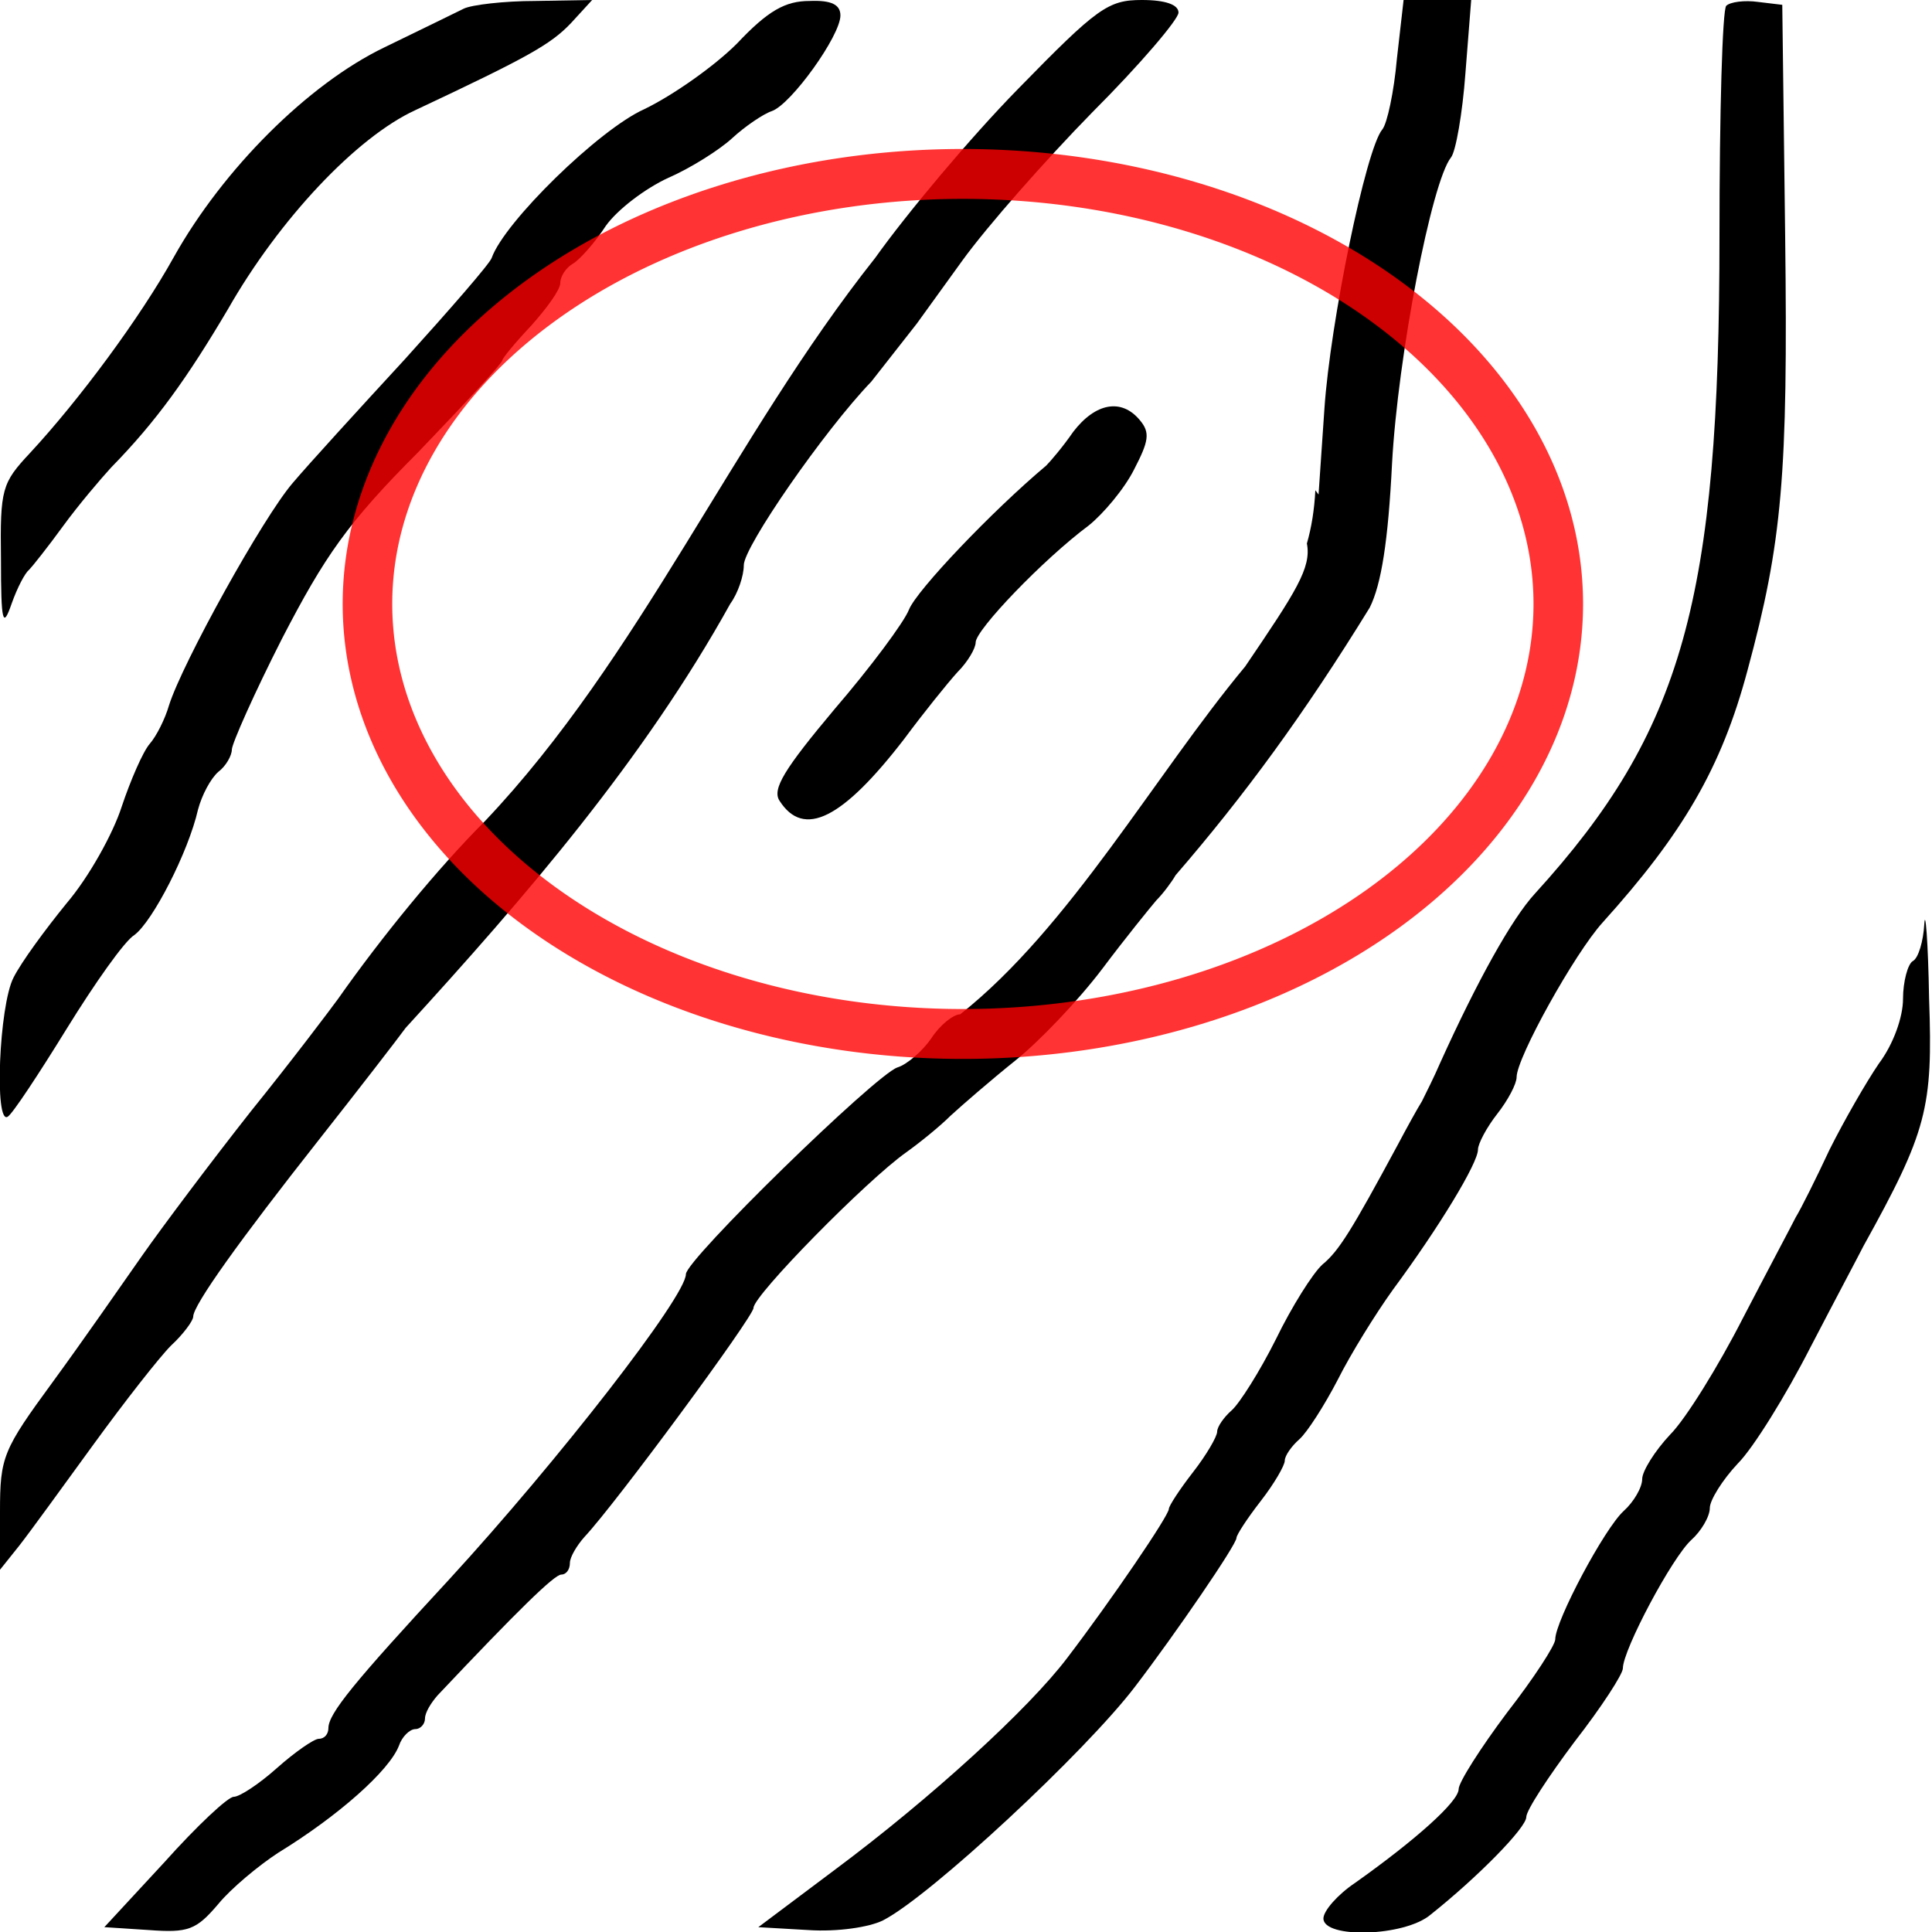
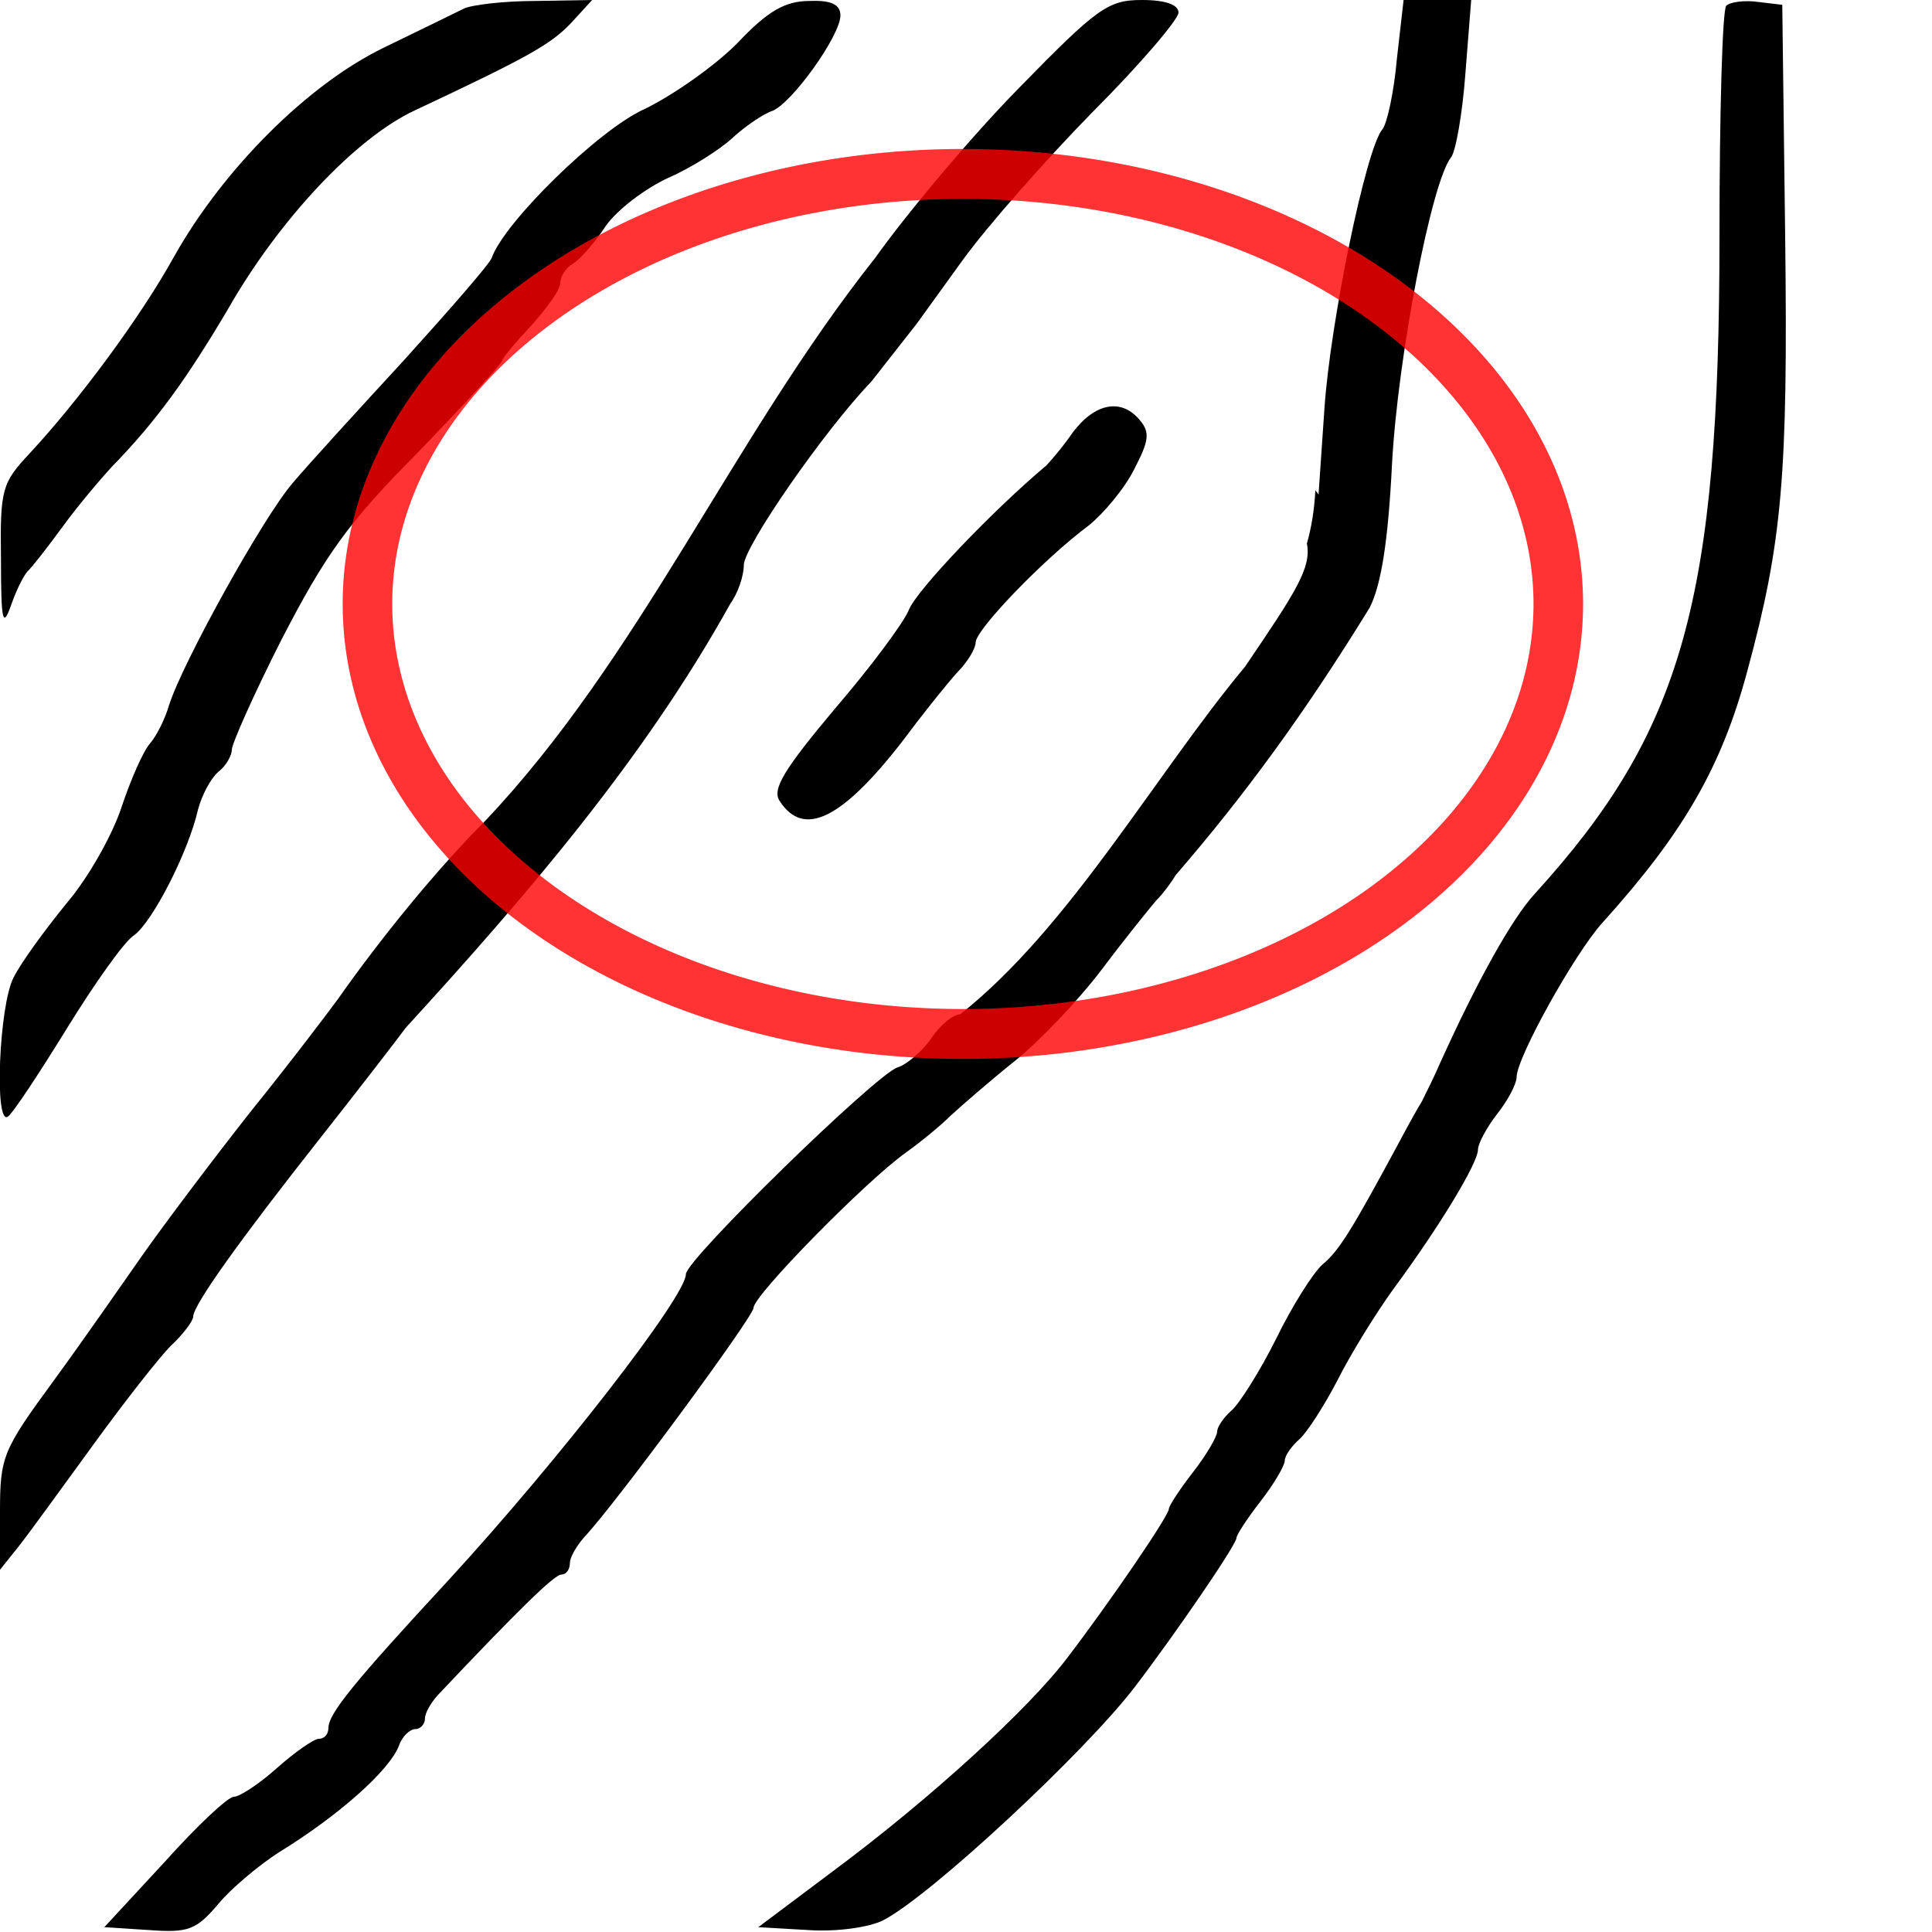
<svg xmlns="http://www.w3.org/2000/svg" xmlns:ns1="http://sodipodi.sourceforge.net/DTD/sodipodi-0.dtd" xmlns:ns2="http://www.inkscape.org/namespaces/inkscape" version="1.0" width="468pt" height="468pt" viewBox="0 0 468 468" preserveAspectRatio="xMidYMid meet" id="svg2244" ns1:version="0.32" ns2:version="0.45.1" ns1:docname="Short_ridge.svg" ns1:docbase="/home/petr" ns2:output_extension="org.inkscape.output.svg.inkscape">
  <defs id="defs2263" />
  <ns1:namedview ns2:window-height="876" ns2:window-width="860" ns2:pageshadow="2" ns2:pageopacity="0.0" guidetolerance="10.0" gridtolerance="10.0" objecttolerance="10.0" borderopacity="1.0" bordercolor="#666666" pagecolor="#ffffff" id="base" ns2:zoom="1.1279954" ns2:cx="336.53157" ns2:cy="389.18738" ns2:window-x="0" ns2:window-y="25" ns2:current-layer="svg2244" />
  <path style="fill:#000000;stroke:none" id="path2250" d="M 112.32,2.106 C 110.448,3.042 101.79,7.254 93.132,11.466 C 74.646,20.358 54.054,40.95 42.12,62.244 C 33.93,76.986 19.188,96.876 7.254,109.746 C 0.468,117 0,118.404 0.234,135.486 C 0.234,150.93 0.702,152.334 2.808,146.25 C 4.212,142.272 6.084,138.762 7.02,138.06 C 7.722,137.358 11.466,132.678 15.21,127.53 C 18.954,122.382 24.336,116.064 26.91,113.256 C 37.908,102.024 45.396,91.494 55.224,74.88 C 67.626,53.118 86.346,33.228 100.62,26.676 C 127.998,13.806 133.38,10.764 138.294,5.616 L 143.442,-2.7089442e-14 L 129.636,0.234 C 122.148,0.234 114.192,1.17 112.32,2.106 z " />
  <path style="fill:#000000;stroke:none" id="path2252" d="M 178.542,10.53 C 172.926,16.146 162.864,23.166 156.078,26.442 C 145.08,31.356 122.148,53.82 119.106,62.478 C 118.638,63.882 109.044,74.88 98.046,87.048 C 87.048,98.982 74.646,112.554 70.902,117 C 63.648,125.424 44.226,160.524 40.95,170.82 C 40.014,174.096 37.908,178.308 36.27,180.18 C 34.632,182.052 31.59,189.072 29.484,195.39 C 27.378,201.942 21.528,212.472 16.146,218.79 C 10.998,225.108 5.148,233.064 3.276,236.808 C -0.234,243.594 -1.404,272.61 1.872,270.504 C 3.042,269.802 9.36,260.208 16.146,249.21 C 22.932,238.212 30.186,227.916 32.526,226.512 C 36.972,223.236 45.63,206.388 47.97,196.092 C 48.906,192.582 51.012,188.604 52.884,186.966 C 54.756,185.562 56.16,182.988 56.16,181.584 C 56.16,180.18 61.542,168.012 68.328,154.674 C 78.624,134.784 84.24,126.594 101.322,109.512 C 112.554,97.812 121.68,87.984 121.68,87.282 C 121.68,86.814 124.722,83.07 128.7,78.858 C 132.444,74.646 135.72,70.2 135.72,68.562 C 135.72,66.924 137.124,64.818 138.762,63.882 C 140.4,62.946 144.144,58.734 146.718,54.756 C 149.526,50.778 156.312,45.63 161.928,43.056 C 167.31,40.716 174.33,36.27 177.372,33.462 C 180.414,30.654 184.86,27.612 186.966,26.91 C 191.646,25.272 203.58,8.658 203.58,3.744 C 203.58,1.17 201.474,-2.7089442e-14 196.092,0.234 C 190.242,0.234 186.03,2.574 178.542,10.53 z " />
  <path style="fill:#000000;stroke:none" d="M 345.75,0 C 335.513,0 332.266,2.336 308.281,26.906 C 293.656,41.824 274.36,64.931 265,78.094 C 221.921,132.417 193.796,199.129 146.844,248.625 C 132.511,262.957 115.537,283.717 102.375,302.438 C 100.035,305.655 88.347,321.165 76.062,336.375 C 64.07,351.585 49.142,371.475 43,380.25 C 36.857,389.025 24.869,406.289 16.094,418.281 C 0.884,439.049 0,441.077 0,457.75 L 0,475.312 L 5.844,468 C 9.061,463.905 19.015,450.151 28.375,437.281 C 37.735,424.411 48.271,410.947 51.781,407.438 C 55.584,403.927 58.5,399.858 58.5,398.688 C 58.5,395.178 72.546,375.576 96.531,345.156 C 108.524,329.946 120.504,314.436 122.844,311.219 C 159.211,271.436 194.972,229.943 221.125,182.812 C 223.465,179.595 225.219,174.343 225.219,171.125 C 225.219,165.567 249.511,130.449 263.844,115.531 L 277.594,98 L 291.344,78.969 C 298.949,68.439 316.772,48.27 330.812,33.938 C 345.145,19.605 356.844,5.86 356.844,3.812 C 356.844,1.472 353.062,0 345.75,0 z M 290.75,307.125 C 288.702,307.125 284.601,310.342 281.969,314.438 C 279.336,318.24 274.644,322.341 271.719,323.219 C 264.991,325.559 207.688,381.425 207.688,385.812 C 207.688,392.54 169.053,442.272 136,478.25 C 107.043,509.548 99.438,518.894 99.438,523.281 C 99.438,525.036 98.286,526.5 96.531,526.5 C 95.069,526.5 89.203,530.601 83.938,535.281 C 78.38,540.254 72.536,544.062 70.781,544.062 C 69.026,544.063 59.664,552.822 49.719,563.938 L 31.594,583.531 L 45.031,584.406 C 57.024,585.284 59.366,584.429 66.094,576.531 C 69.896,571.851 78.4,564.803 84.25,561 C 102.385,549.885 117.888,536.168 120.812,528.562 C 121.69,525.93 124.026,523.562 125.781,523.562 C 127.244,523.562 128.688,522.099 128.688,520.344 C 128.688,518.589 130.452,515.684 132.5,513.344 C 157.07,487.311 167.89,476.781 169.938,476.781 C 171.4,476.781 172.562,475.298 172.562,473.25 C 172.562,471.495 174.629,468.007 176.969,465.375 C 186.329,455.43 228.156,398.664 228.156,396.031 C 228.156,392.229 262.382,357.42 274.375,348.938 C 278.47,346.012 284.595,341.061 287.812,337.844 C 291.322,334.626 300.094,327.006 307.406,321.156 C 314.719,315.306 326.438,303.027 333.75,293.375 C 340.77,284.015 348.37,274.673 350.125,272.625 C 352.173,270.578 354.799,267.048 355.969,265 C 376.81,240.869 394.846,216.294 414.75,183.969 C 418.26,176.949 420.33,163.806 421.5,140.406 C 423.255,107.939 433.494,55 439.344,47.688 C 440.806,45.932 442.841,34.211 443.719,22.219 L 445.469,0 L 435.25,0 L 425,0 L 422.969,17.844 C 422.091,27.789 420.025,37.432 418.562,39.188 C 413.59,45.038 402.786,97.686 401.031,123.719 L 399.25,149.75 L 398.281,148.438 C 397.98,154.419 397.098,159.795 395.719,164.562 C 397.152,171.913 392.402,179.161 377.031,201.812 C 349.663,234.711 323.896,280.894 290.75,307.125 z " transform="scale(0.8,0.8)" id="path2254" ns1:nodetypes="ccccccsccccscssccsccccsccccscsscsccccccsscsscsccscccccccccccccccccc" />
  <path style="fill:#000000;stroke:none" id="path2256" d="M 259.974,104.598 C 257.4,108.342 254.358,111.852 253.422,112.788 C 240.318,123.786 222.066,142.974 220.194,147.654 C 219.024,150.696 210.834,161.694 202.176,171.756 C 190.008,186.264 186.966,191.178 188.838,193.986 C 194.688,203.112 204.048,198.432 219.024,179.01 C 223.704,172.692 229.554,165.438 231.894,162.864 C 234.468,160.29 236.34,157.014 236.34,155.61 C 236.34,152.568 252.72,135.486 263.718,127.296 C 267.228,124.488 272.376,118.404 274.716,113.724 C 278.226,106.938 278.694,104.832 276.12,101.79 C 271.674,96.408 265.356,97.578 259.974,104.598 z " />
  <path style="fill:#000000;stroke:none" id="path2258" d="M 418.158,1.404 C 417.222,2.34 416.52,27.378 416.52,57.096 C 416.52,145.314 407.628,177.138 371.826,216.45 C 366.21,222.534 357.786,237.744 348.894,257.4 C 347.49,260.676 345.384,264.888 344.448,266.76 C 343.278,268.632 340.704,273.312 338.598,277.29 C 327.366,298.116 324.324,303.03 320.346,306.306 C 318.006,308.412 312.858,316.602 309.114,324.324 C 305.136,332.28 300.222,340.002 298.35,341.64 C 296.478,343.278 294.84,345.618 294.84,346.788 C 294.84,347.958 292.266,352.404 288.99,356.616 C 285.714,360.828 283.14,364.806 283.14,365.508 C 283.14,367.146 269.1,387.738 258.57,401.544 C 249.21,413.946 225.342,435.708 202.41,452.79 L 183.69,466.83 L 195.858,467.532 C 202.878,468 210.6,466.83 213.876,465.192 C 225.342,459.342 263.016,424.242 274.95,408.564 C 284.778,395.694 299.52,374.166 299.52,372.528 C 299.52,371.826 302.094,367.848 305.37,363.636 C 308.646,359.424 311.22,354.978 311.22,353.808 C 311.22,352.638 312.858,350.298 314.73,348.66 C 316.602,347.022 320.814,340.47 324.09,334.152 C 327.132,328.068 333.216,318.24 337.428,312.39 C 348.66,297.18 358.02,281.736 358.02,278.46 C 358.02,277.056 360.126,273.078 362.7,269.802 C 365.274,266.526 367.38,262.548 367.38,260.91 C 367.38,256.23 381.42,230.958 388.206,223.47 C 407.628,201.942 416.988,186.03 423.306,162.396 C 431.73,131.274 433.134,115.128 432.432,57.33 L 431.73,1.17 L 425.88,0.468 C 422.604,-2.7089442e-14 419.094,0.468 418.158,1.404 z " />
-   <path style="fill:#000000;stroke:none" id="path2260" d="M 466.128,223.938 C 465.894,227.916 464.724,232.128 463.32,232.83 C 462.15,233.532 460.98,237.744 460.98,241.956 C 460.98,246.402 458.64,252.954 455.13,257.634 C 452.088,262.08 446.706,271.44 443.196,278.46 C 439.92,285.48 436.176,292.968 435.006,294.84 C 434.07,296.712 428.22,307.71 422.136,319.41 C 416.286,330.876 408.33,343.746 404.586,347.49 C 400.842,351.468 397.8,356.382 397.8,358.254 C 397.8,360.36 395.694,363.87 393.354,365.976 C 388.674,370.188 376.74,392.652 376.74,397.098 C 376.74,398.502 371.592,406.458 365.04,414.882 C 358.722,423.306 353.34,431.73 353.34,433.368 C 353.34,436.41 342.81,445.77 328.302,456.066 C 324.09,458.874 320.58,462.852 320.58,464.724 C 320.58,469.638 340.236,469.17 346.554,463.788 C 358.02,454.662 369.72,442.728 369.72,440.154 C 369.72,438.516 375.102,430.326 381.42,421.902 C 387.972,413.478 393.12,405.522 393.12,404.118 C 393.12,399.672 405.054,377.208 409.734,372.996 C 412.074,370.89 414.18,367.38 414.18,365.274 C 414.18,363.402 417.222,358.488 420.966,354.51 C 424.71,350.766 432.666,337.896 438.516,326.43 C 444.6,314.73 450.45,303.732 451.386,301.86 C 466.83,274.014 468.234,268.398 467.298,241.956 C 467.064,227.916 466.362,219.726 466.128,223.938 z " />
  <path ns1:type="arc" style="opacity:0.8;fill:none;fill-opacity:0.769;fill-rule:evenodd;stroke:#ff0000;stroke-width:7.94;stroke-miterlimit:4;stroke-dasharray:none;stroke-opacity:1" id="path3284" ns1:cx="235.10733" ns1:cy="152.04128" ns1:rx="95.390457" ns1:ry="68.439995" d="M 330.498 152.041 A 95.39 68.44 0 1 1  139.717,152.041 A 95.39 68.44 0 1 1  330.498 152.041 z" transform="matrix(1.512,0,0,1.522,-122.24,-85.108)" />
</svg>